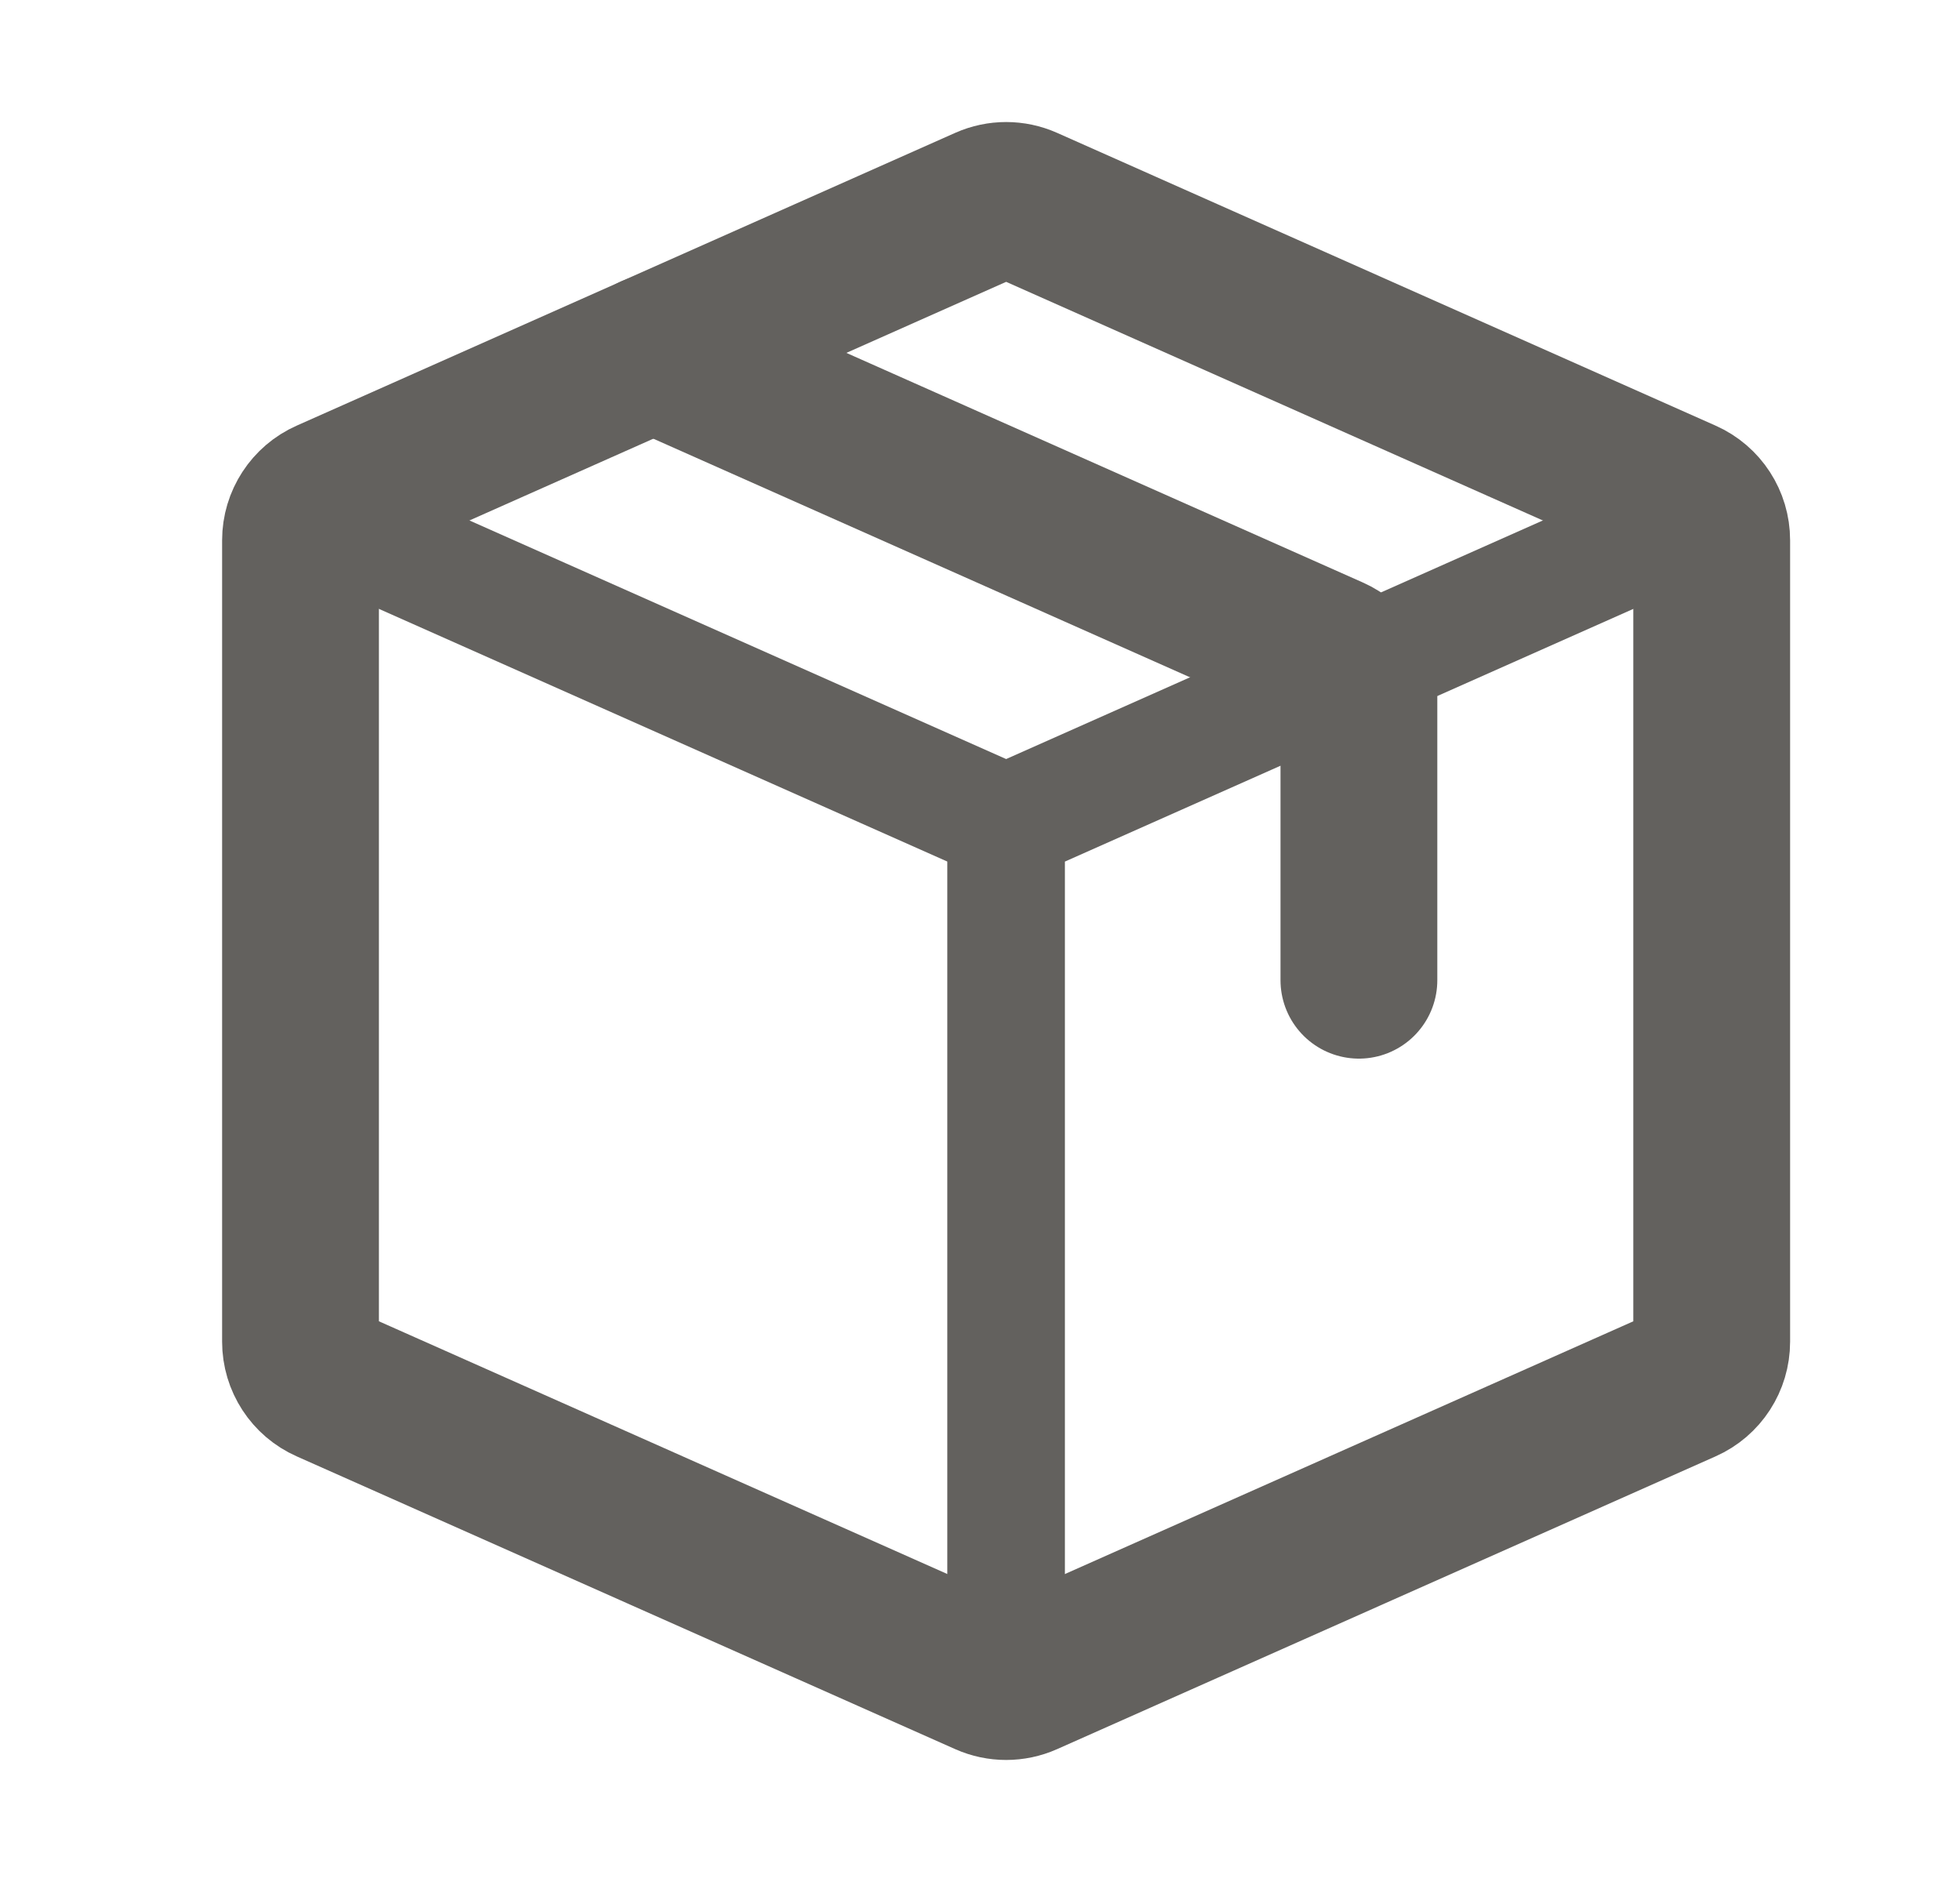
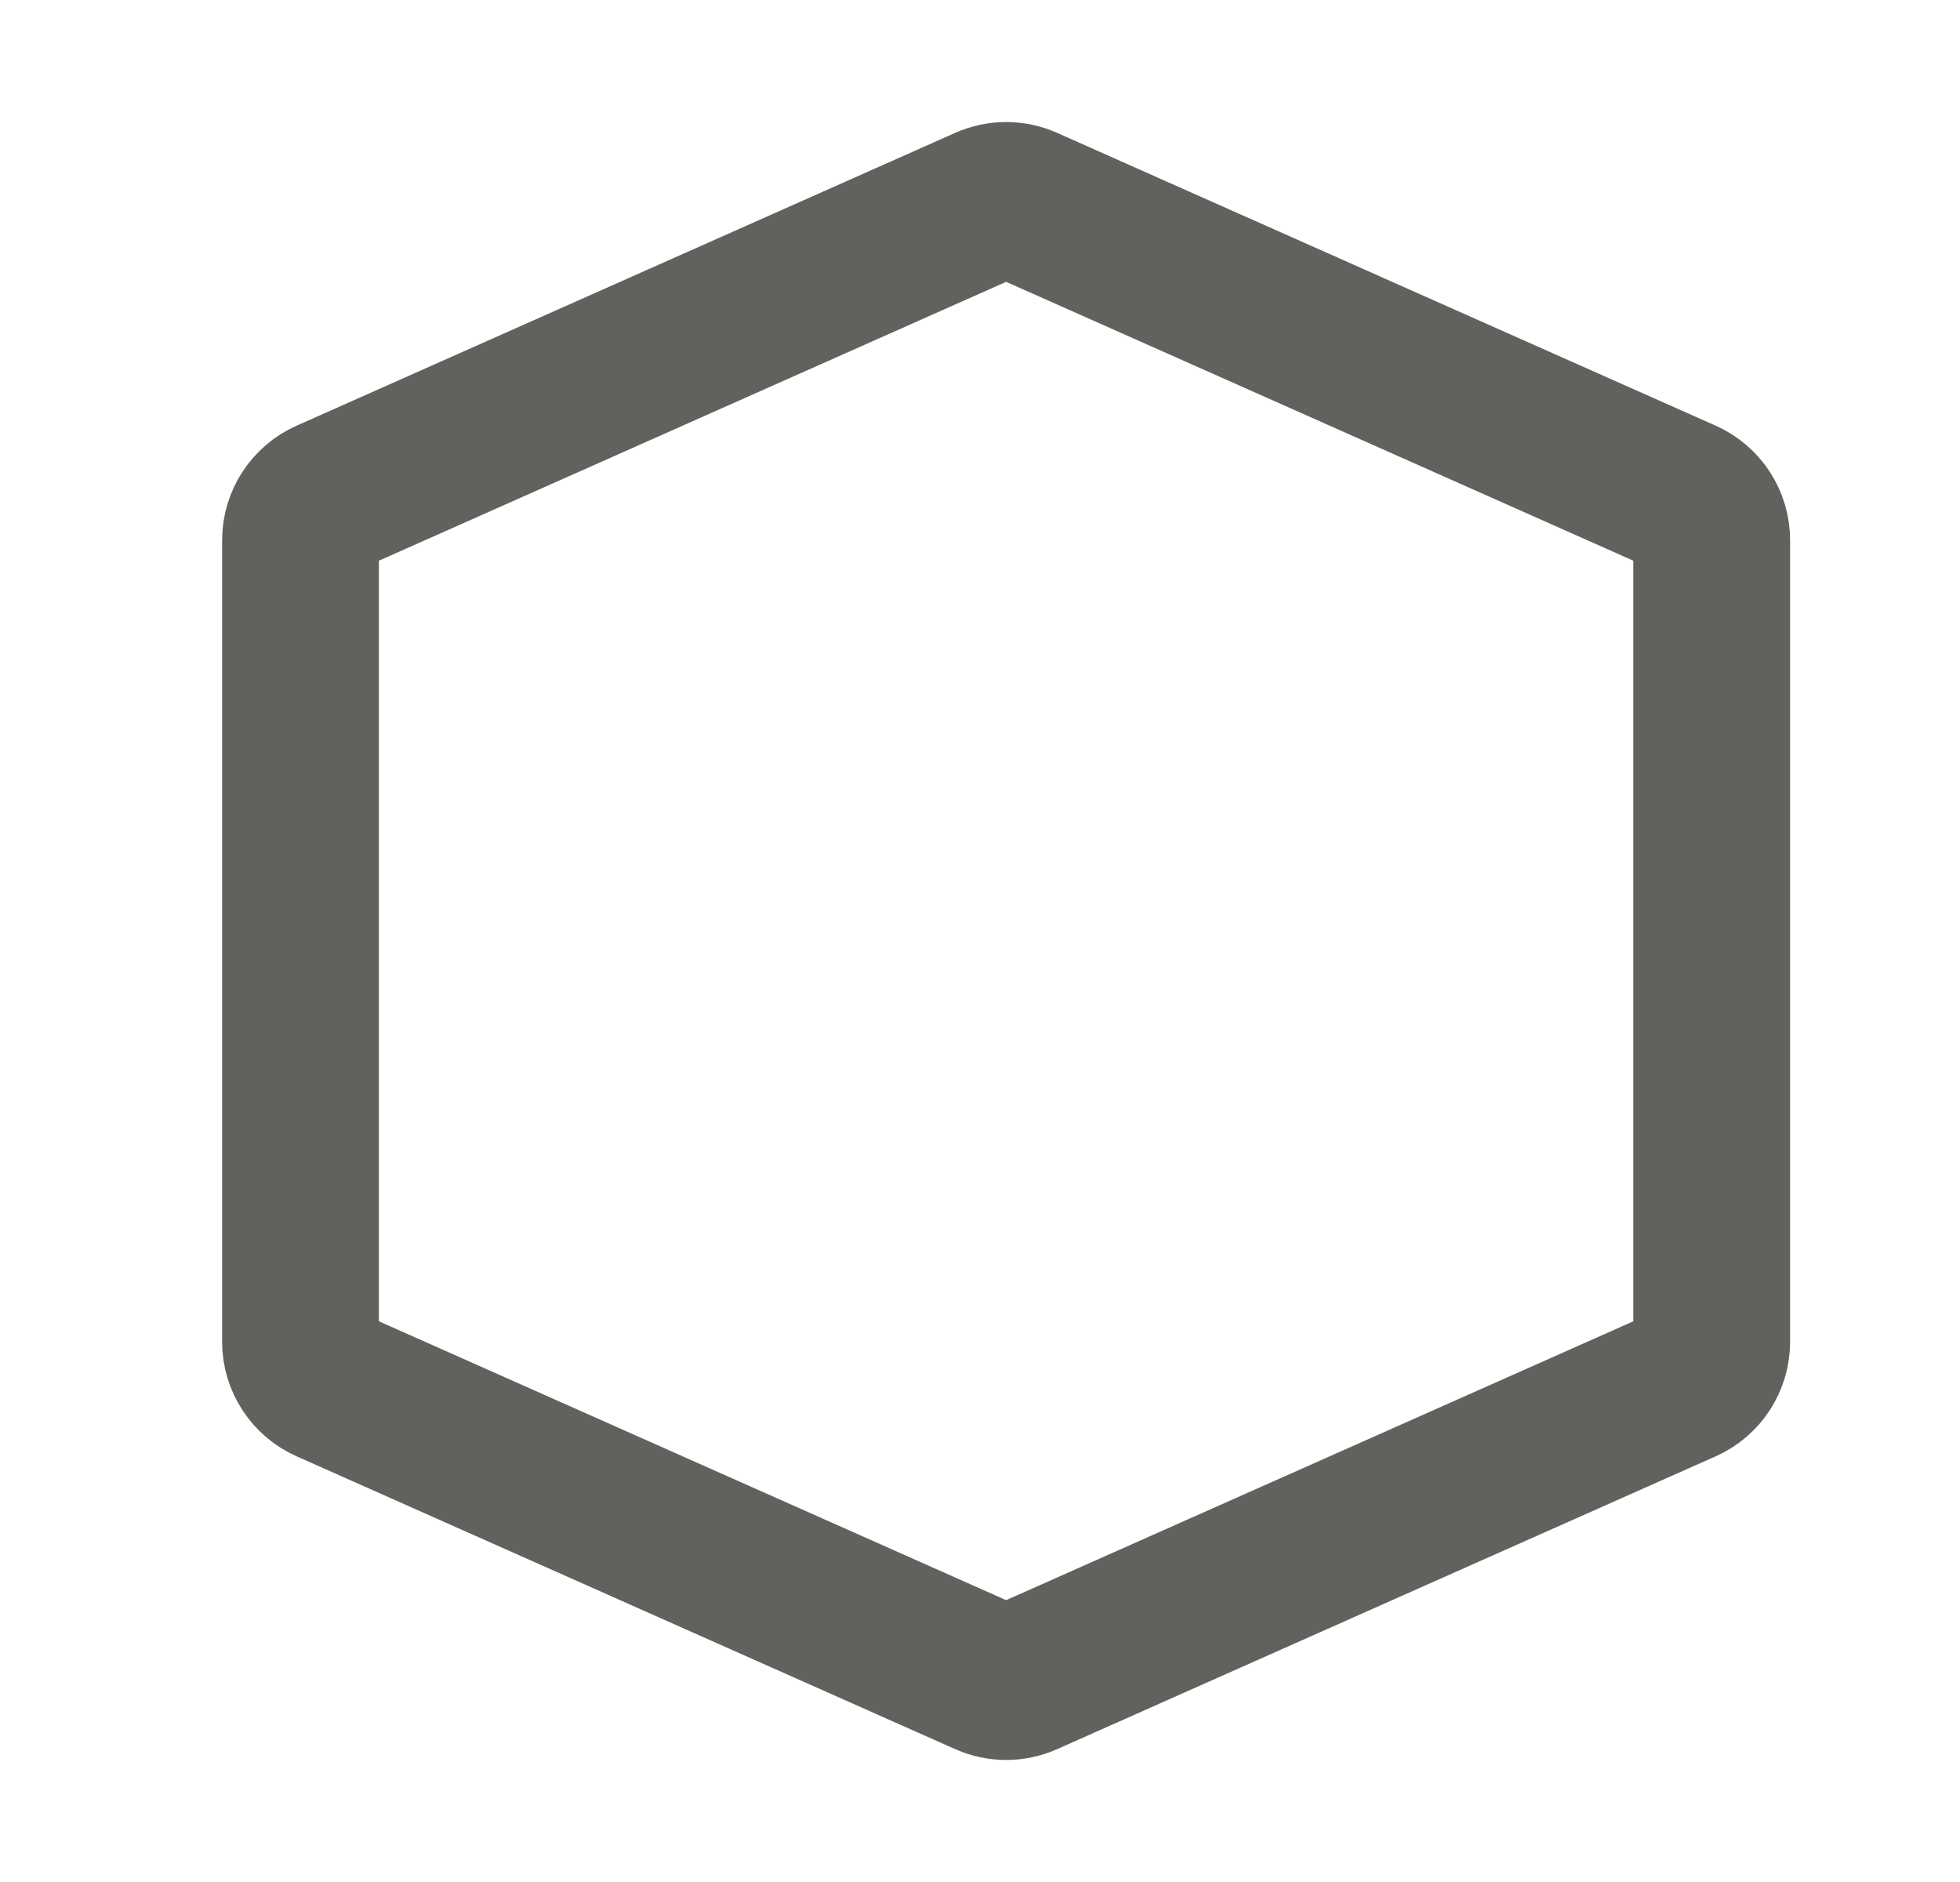
<svg xmlns="http://www.w3.org/2000/svg" fill="none" viewBox="0 0 25 24" height="24" width="25">
  <g opacity="0.8">
-     <path fill="#3C3936" d="M3.529 7.185L12.529 11.185L13.138 9.815L4.138 5.815L3.529 7.185ZM13.583 21.5V10.5H12.083V21.5H13.583ZM13.138 11.185L22.138 7.185L21.529 5.815L12.529 9.815L13.138 11.185Z" />
    <path stroke-linejoin="round" stroke-linecap="round" stroke-width="2" stroke="#3C3936" d="M3.833 17.11V6.89C3.833 6.653 3.973 6.438 4.19 6.342L12.59 2.608C12.745 2.539 12.922 2.539 13.077 2.608L21.477 6.342C21.694 6.438 21.833 6.653 21.833 6.89V17.11C21.833 17.347 21.694 17.562 21.477 17.658L13.077 21.392C12.922 21.461 12.745 21.461 12.59 21.392L4.19 17.658C3.973 17.562 3.833 17.347 3.833 17.11Z" />
-     <path stroke-linejoin="round" stroke-linecap="round" stroke-width="2" stroke="#3C3936" d="M8.333 4.5L16.977 8.342C17.194 8.438 17.333 8.653 17.333 8.89V12.5" />
  </g>
</svg>